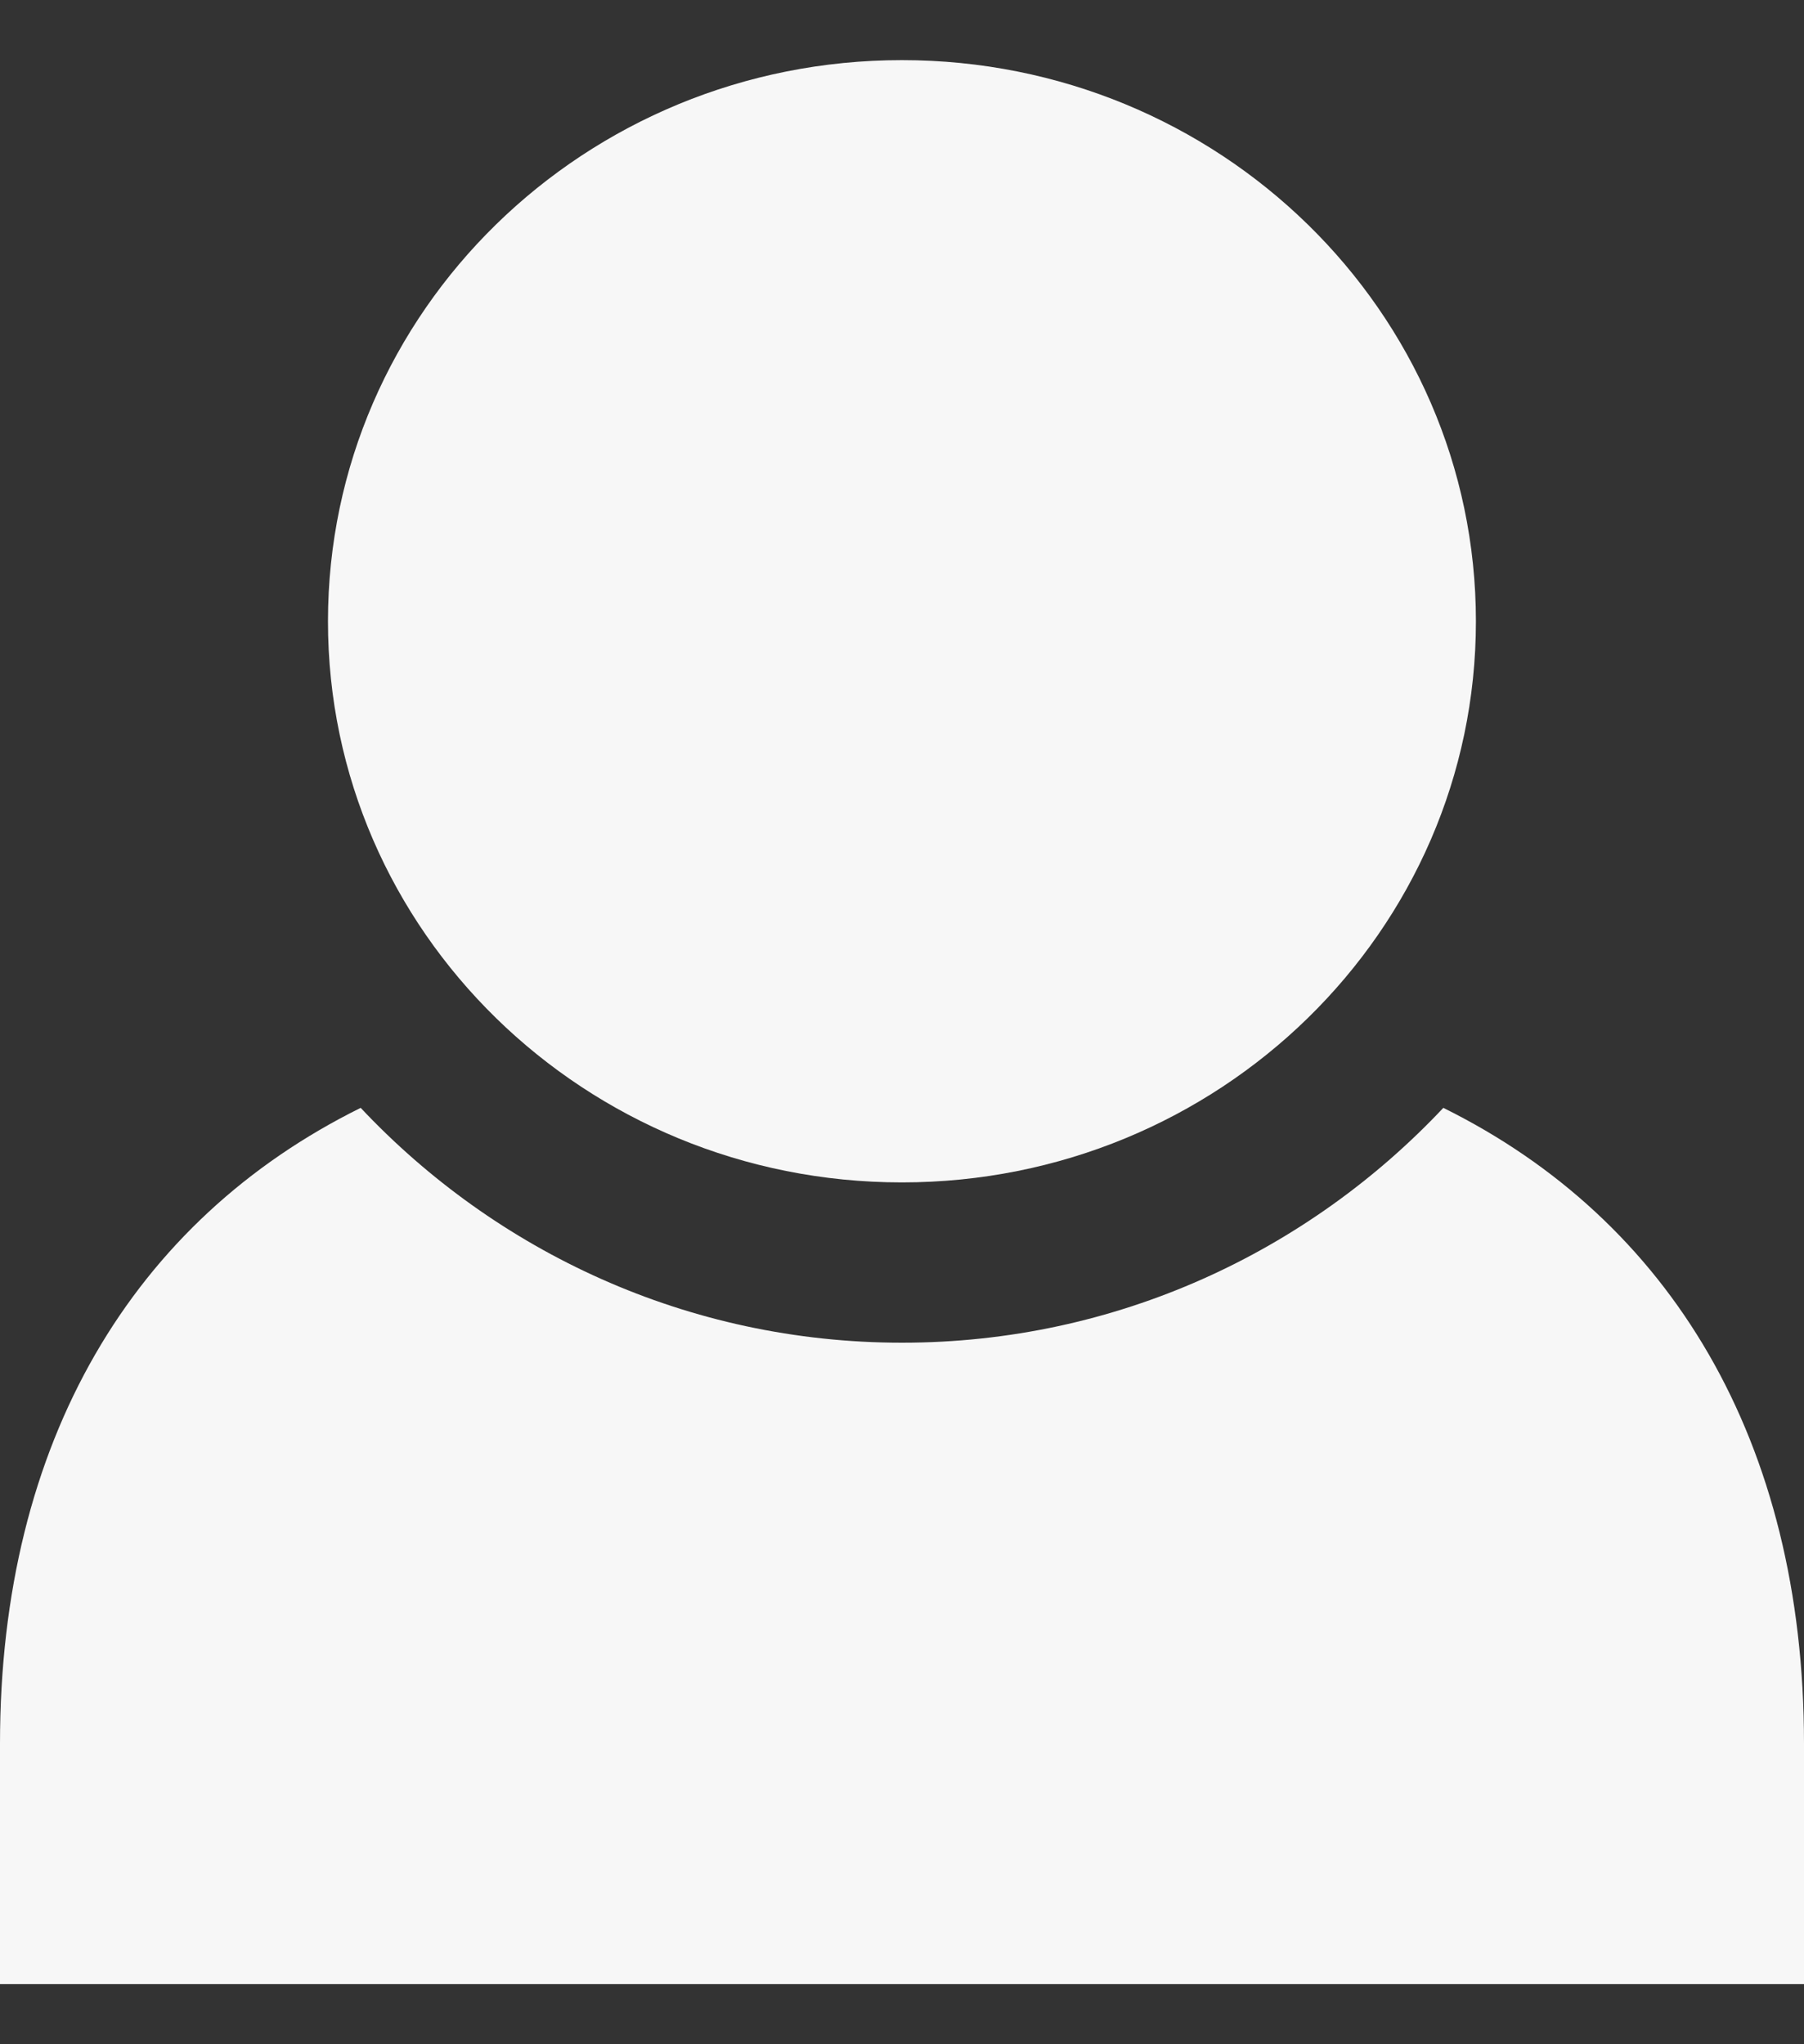
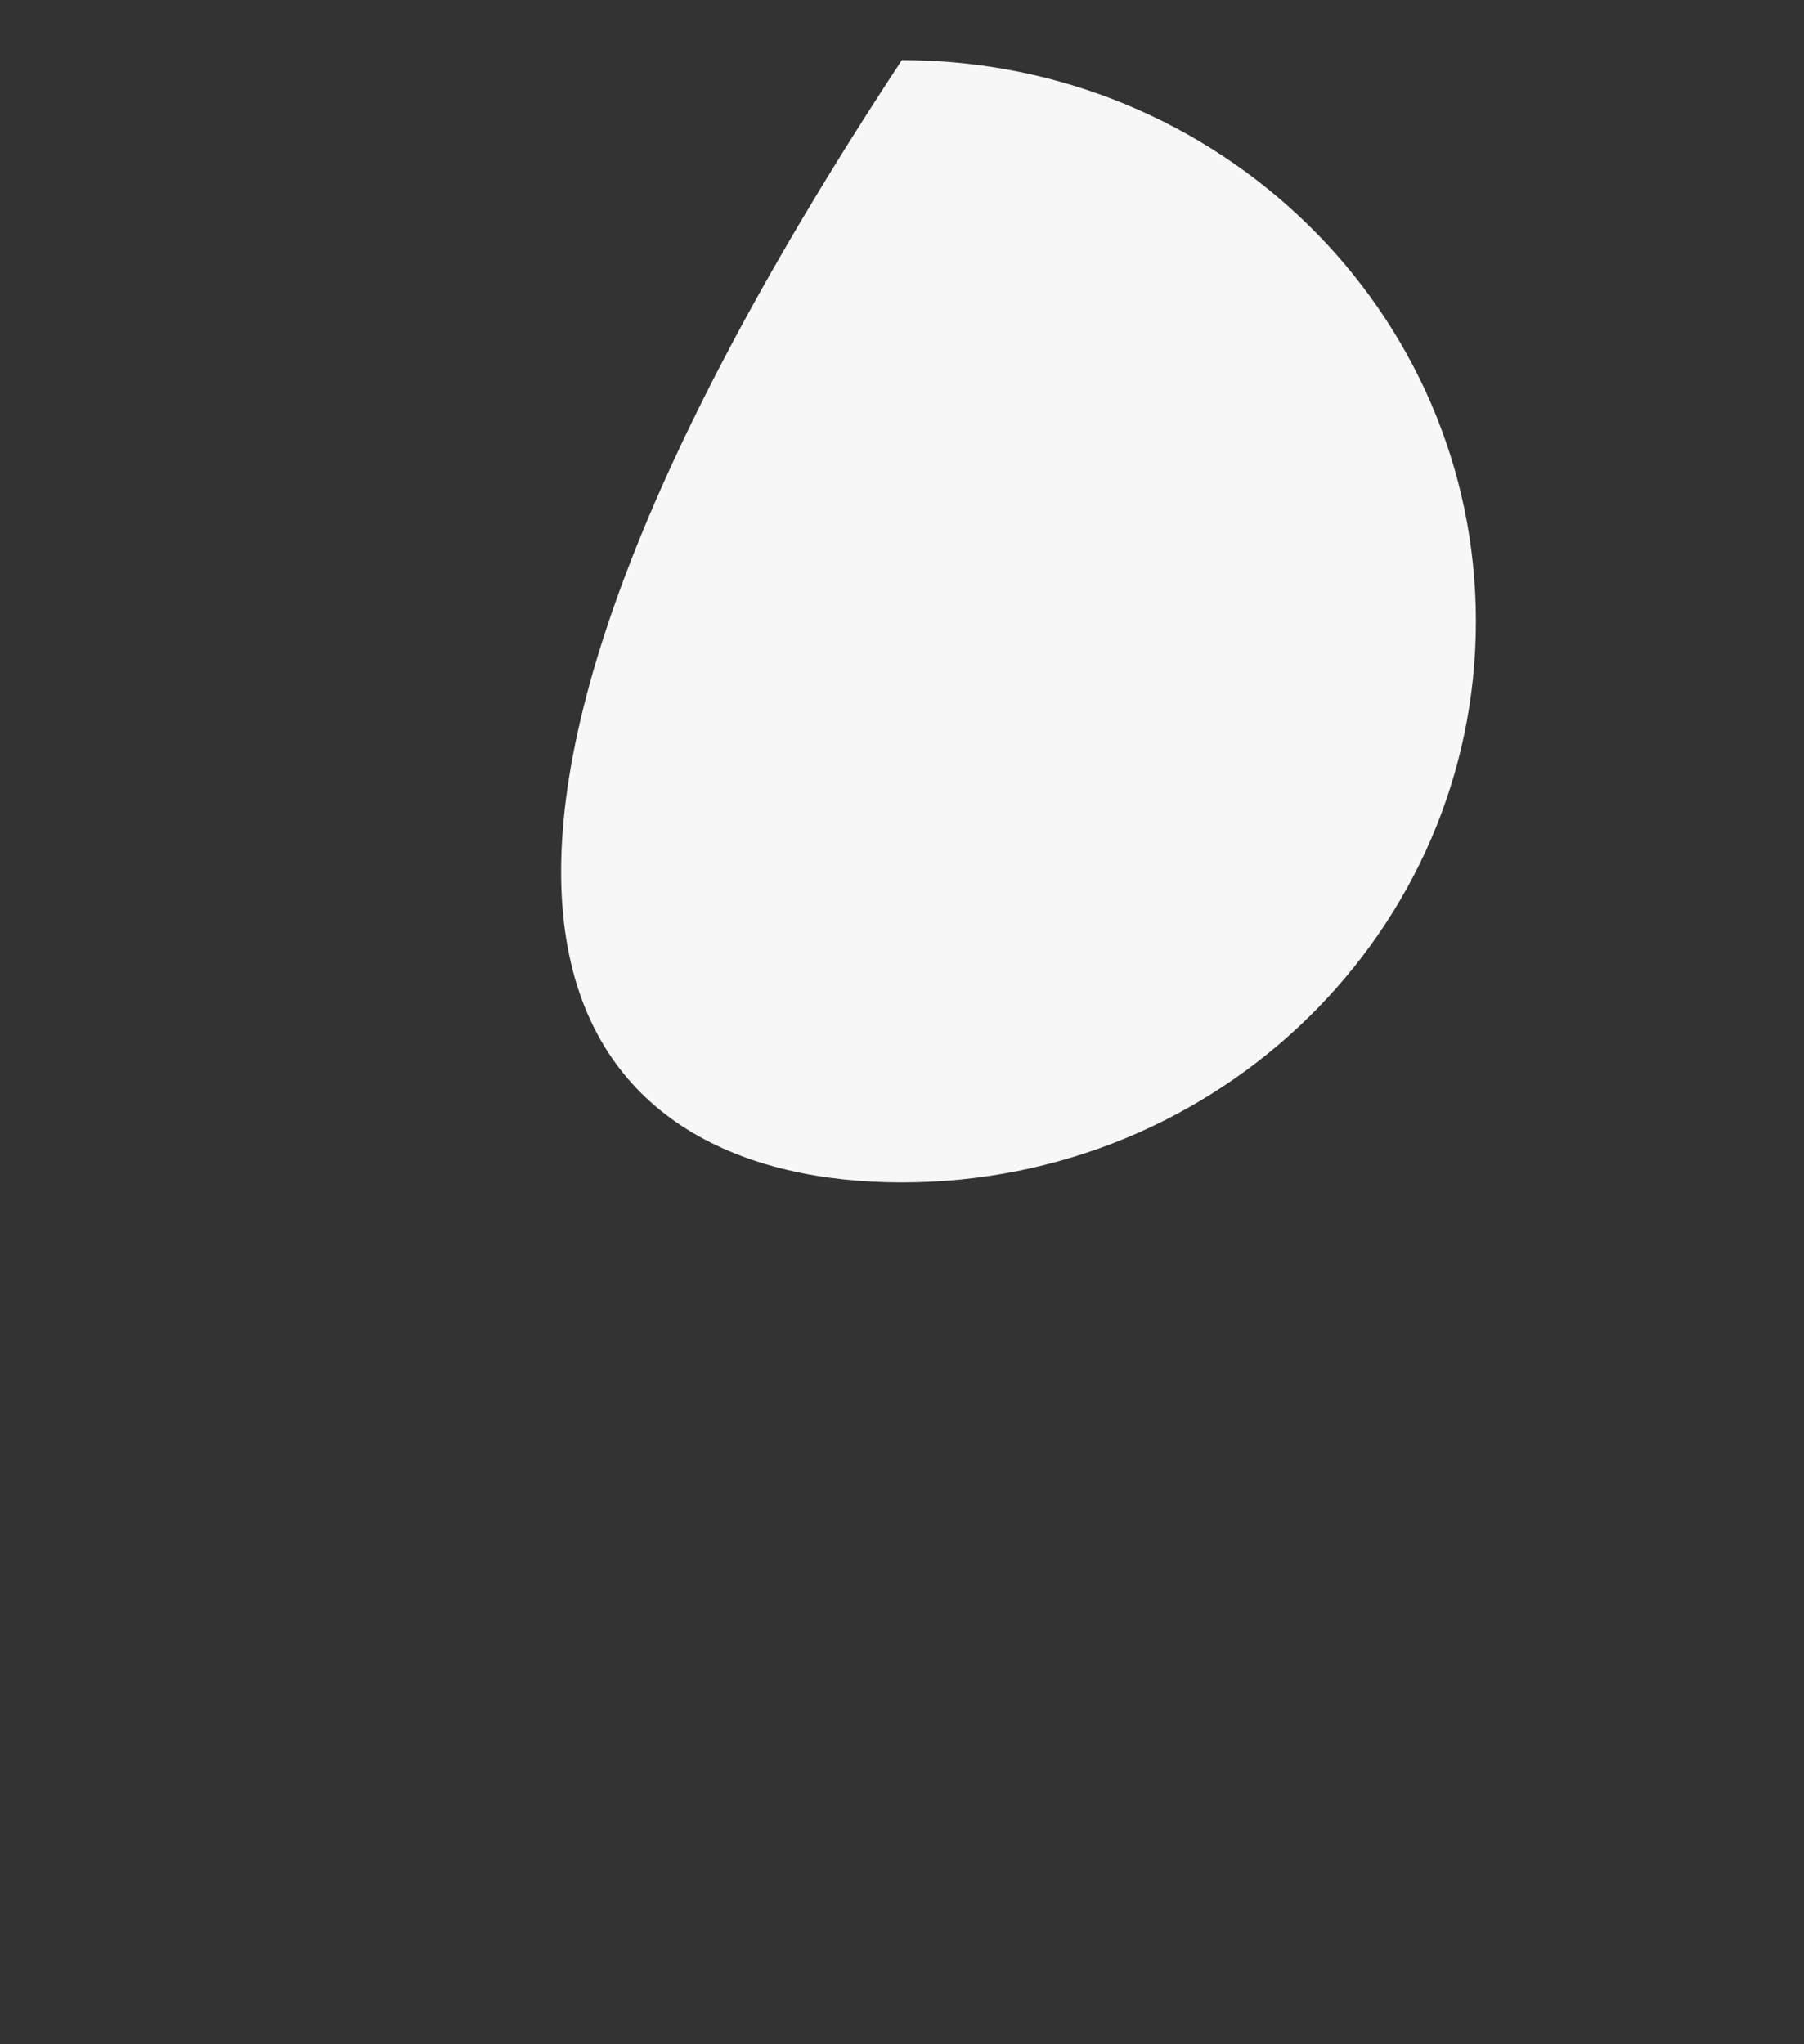
<svg xmlns="http://www.w3.org/2000/svg" width="15" height="17" viewBox="0 0 15 17" fill="none">
  <rect x="0" y="0" width="15" height="17" fill="#333333" stroke="none" />
-   <path d="M12.001 9.213C10.879 10.406 9.284 11.166 7.5 11.166C5.716 11.166 4.121 10.406 2.999 9.213C1.111 10.147 0 11.984 0 14.5V16.5H15V14.5C15 11.984 13.889 10.147 12.001 9.213Z" fill="#F7F7F7" />
-   <path d="M7.499 9.833C10.135 9.833 12.272 7.744 12.272 5.167C12.272 2.589 10.135 0.5 7.499 0.5C4.863 0.5 2.727 2.589 2.727 5.167C2.727 7.744 4.863 9.833 7.499 9.833Z" fill="#F7F7F7" />
+   <path d="M7.499 9.833C10.135 9.833 12.272 7.744 12.272 5.167C12.272 2.589 10.135 0.5 7.499 0.5C2.727 7.744 4.863 9.833 7.499 9.833Z" fill="#F7F7F7" />
</svg>